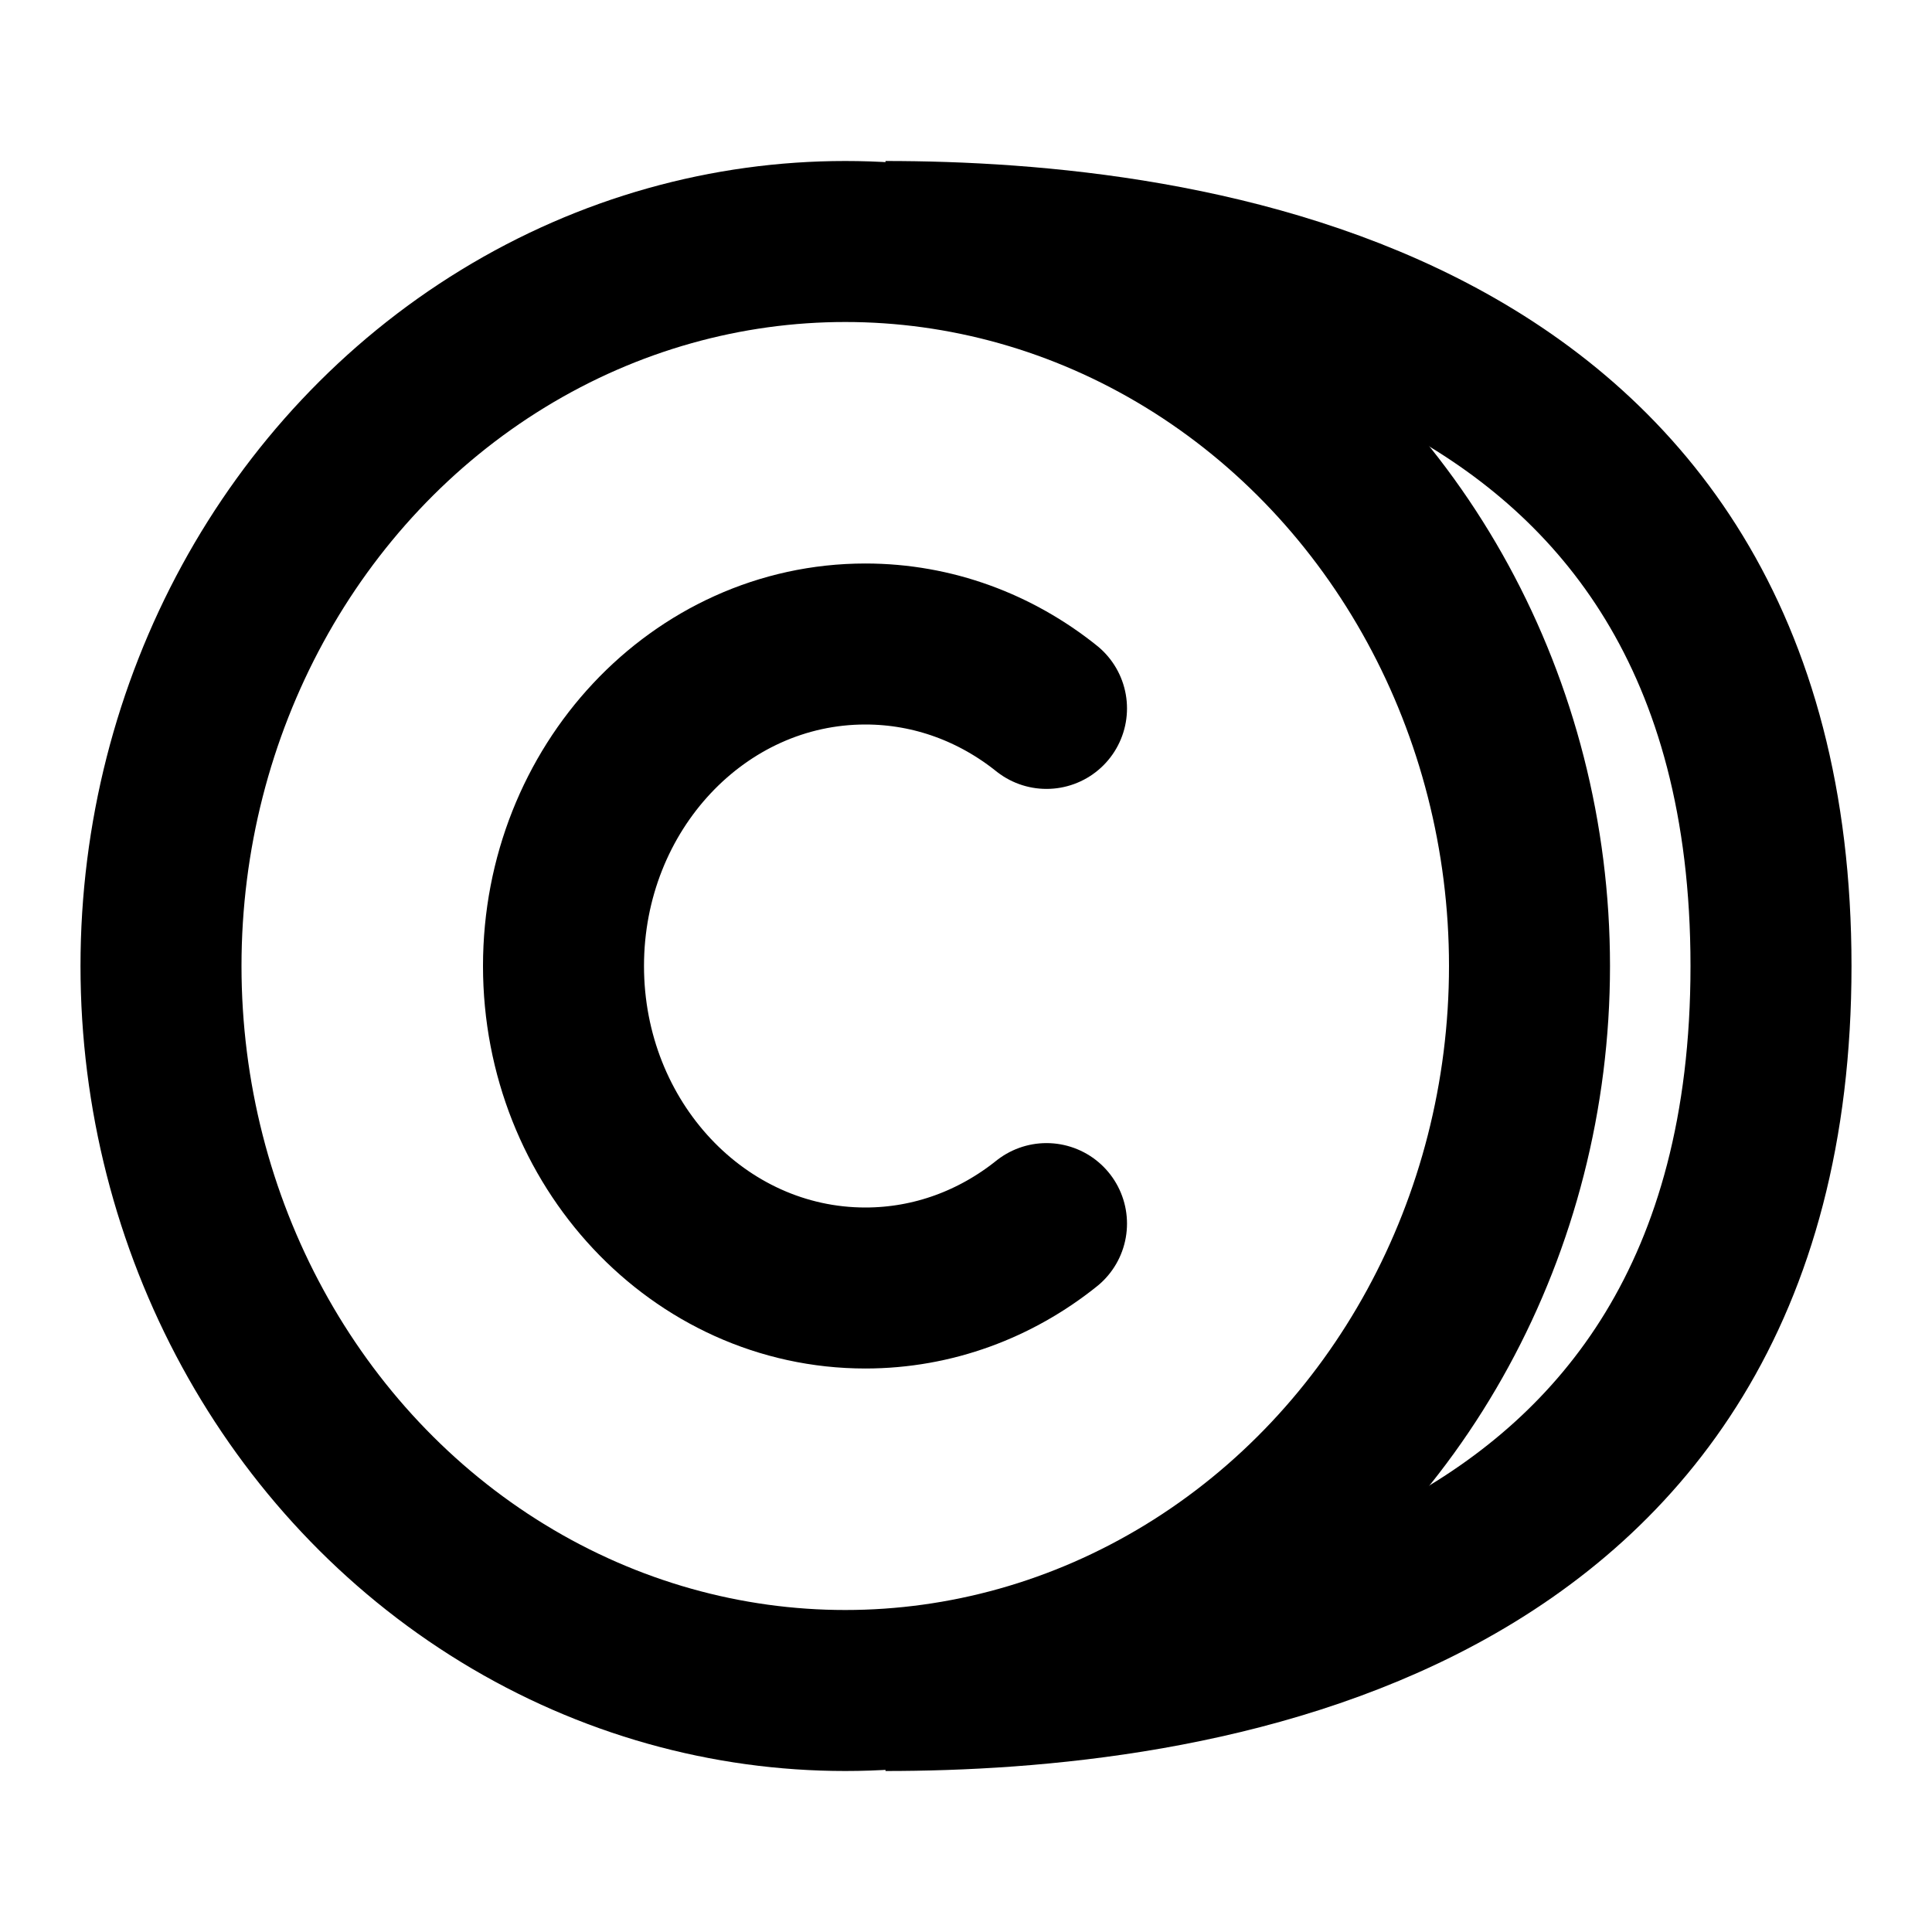
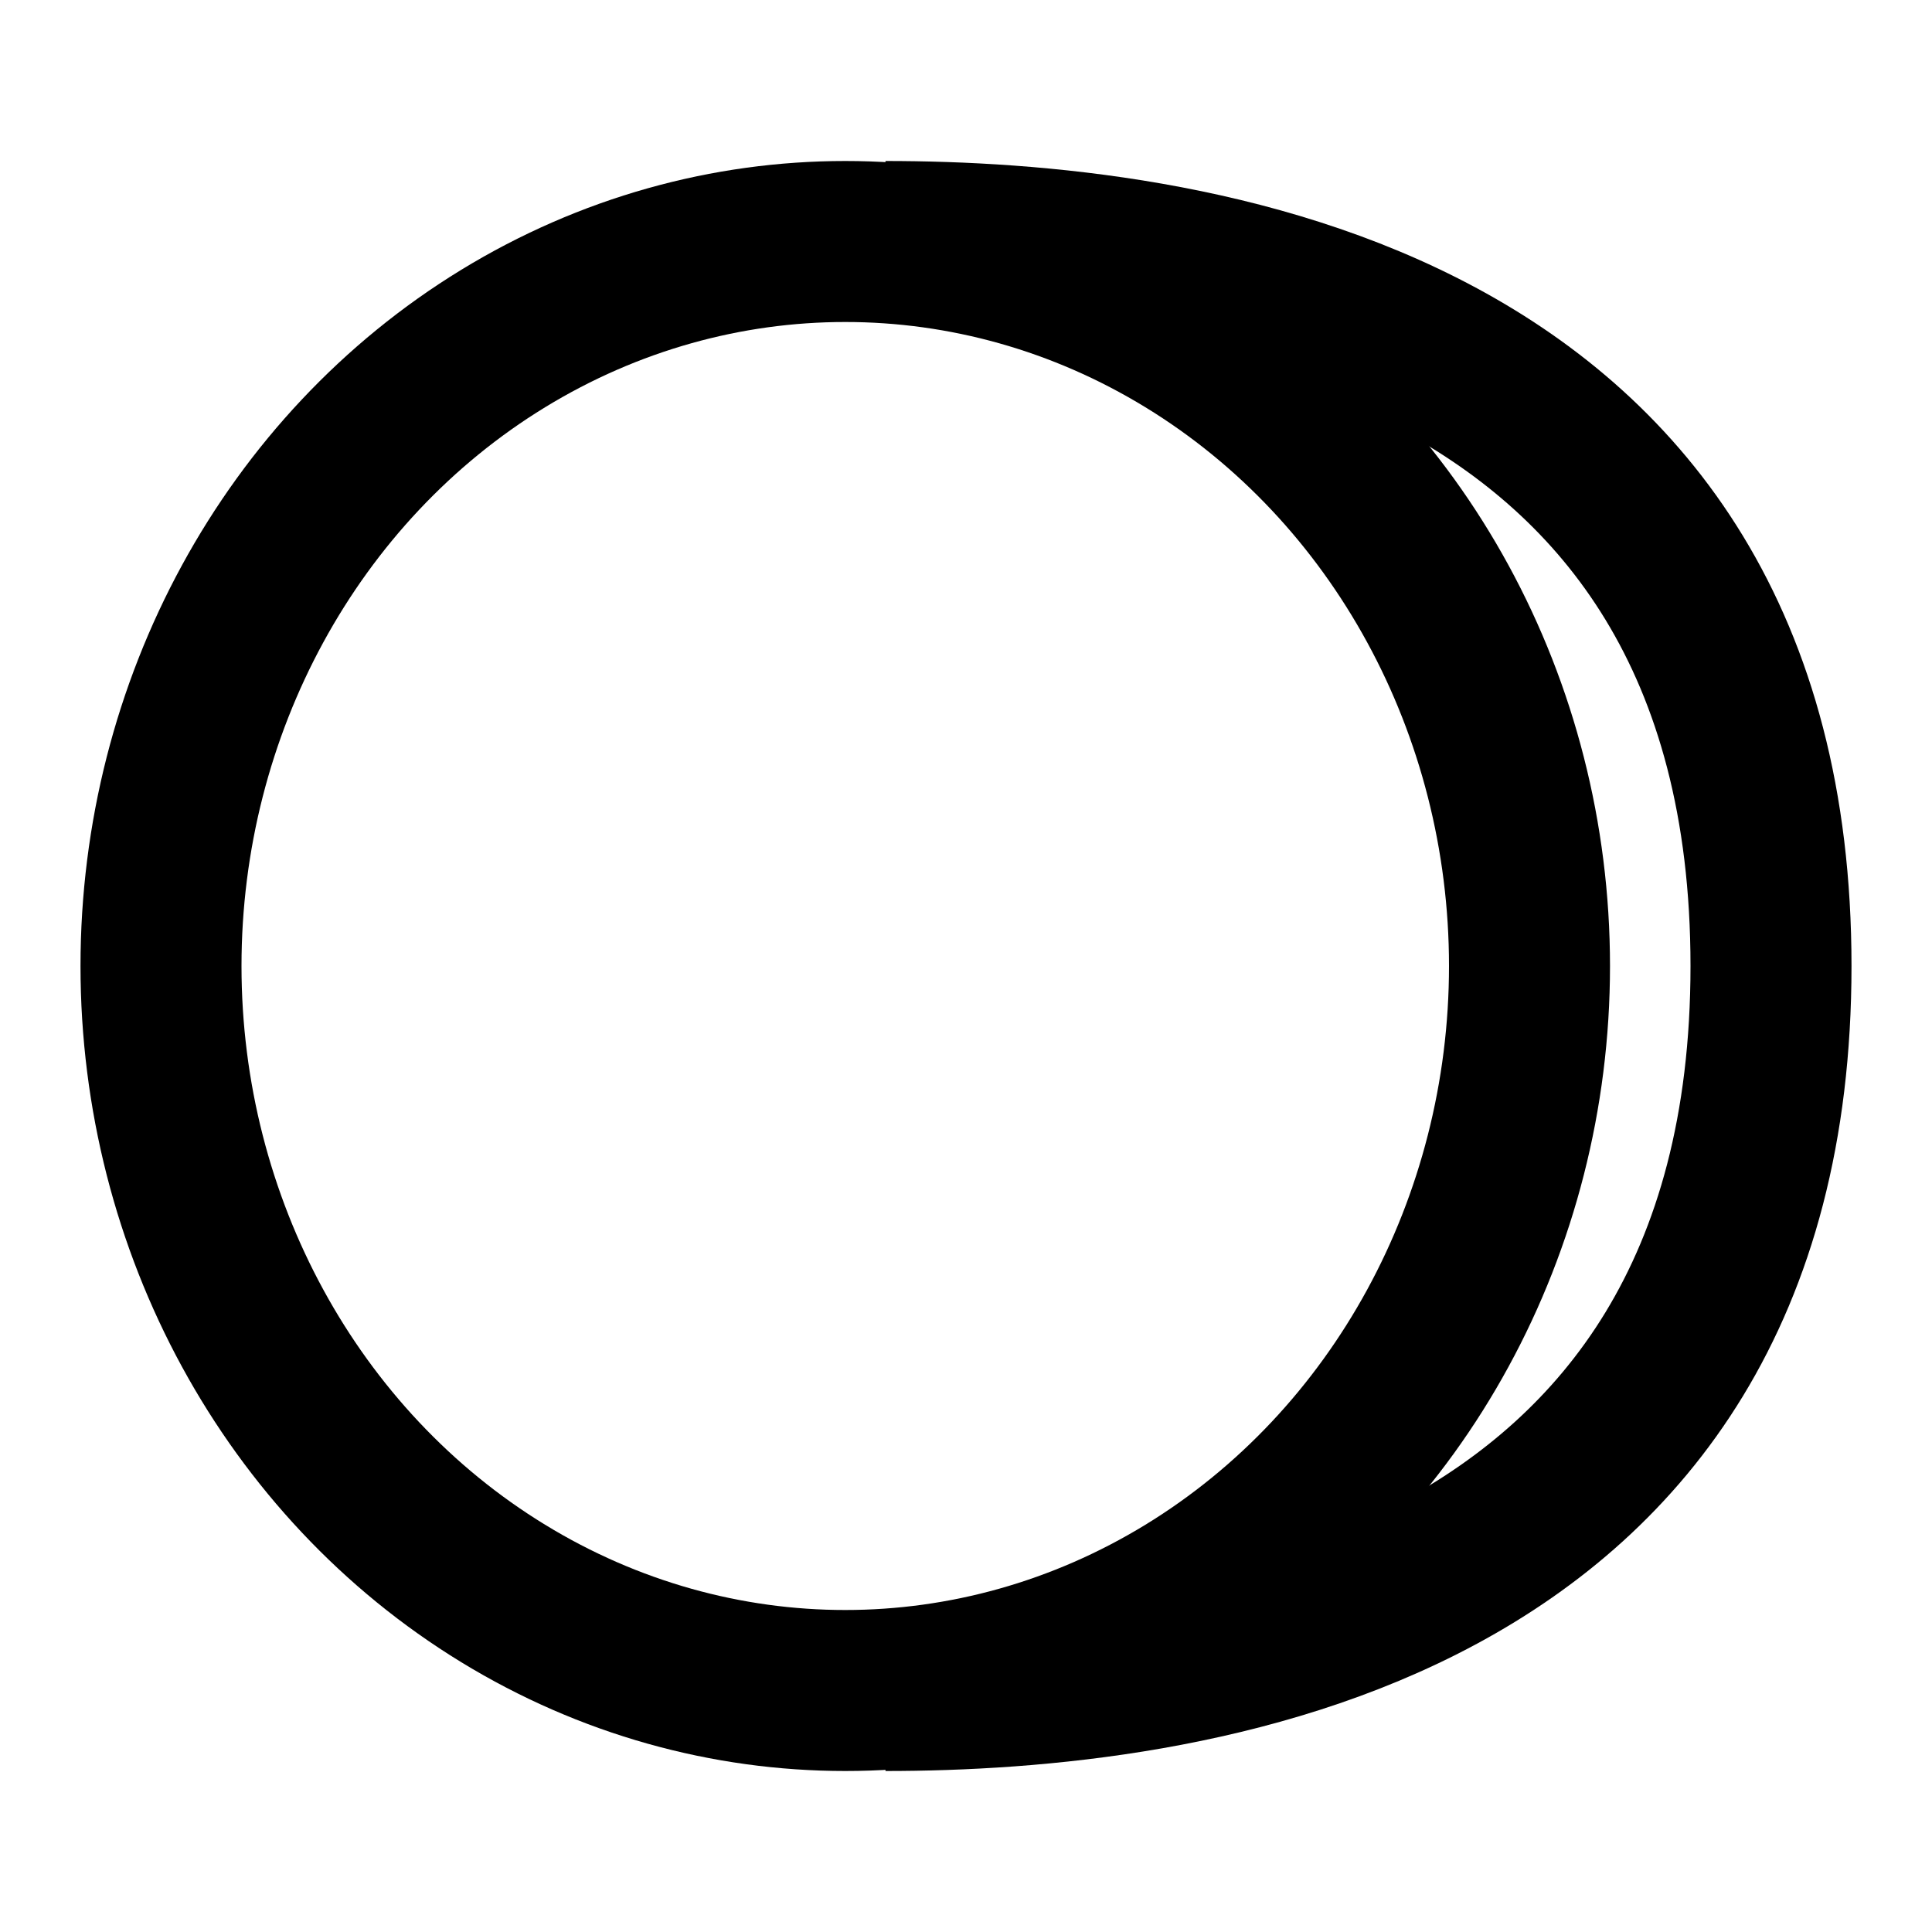
<svg xmlns="http://www.w3.org/2000/svg" width="800px" height="800px" viewBox="0 0 24 24" fill="none">
  <ellipse rx="8.5" ry="9" transform="matrix(-1 0 0 1 10.5 12)" stroke="#000000" stroke-width="2" stroke-linecap="round" stroke-linejoin="round" />
-   <path d="M13 8.8C12.373 8.298 11.594 8 10.75 8C8.679 8 7 9.791 7 12C7 14.209 8.679 16 10.75 16C11.594 16 12.373 15.702 13 15.2" stroke="#000000" stroke-width="2" stroke-linecap="round" stroke-linejoin="round" />
  <path d="M11 3C14.667 3 22 3.9 22 12C22 20.1 14.667 21 11 21" stroke="#000000" stroke-width="2" />
</svg>